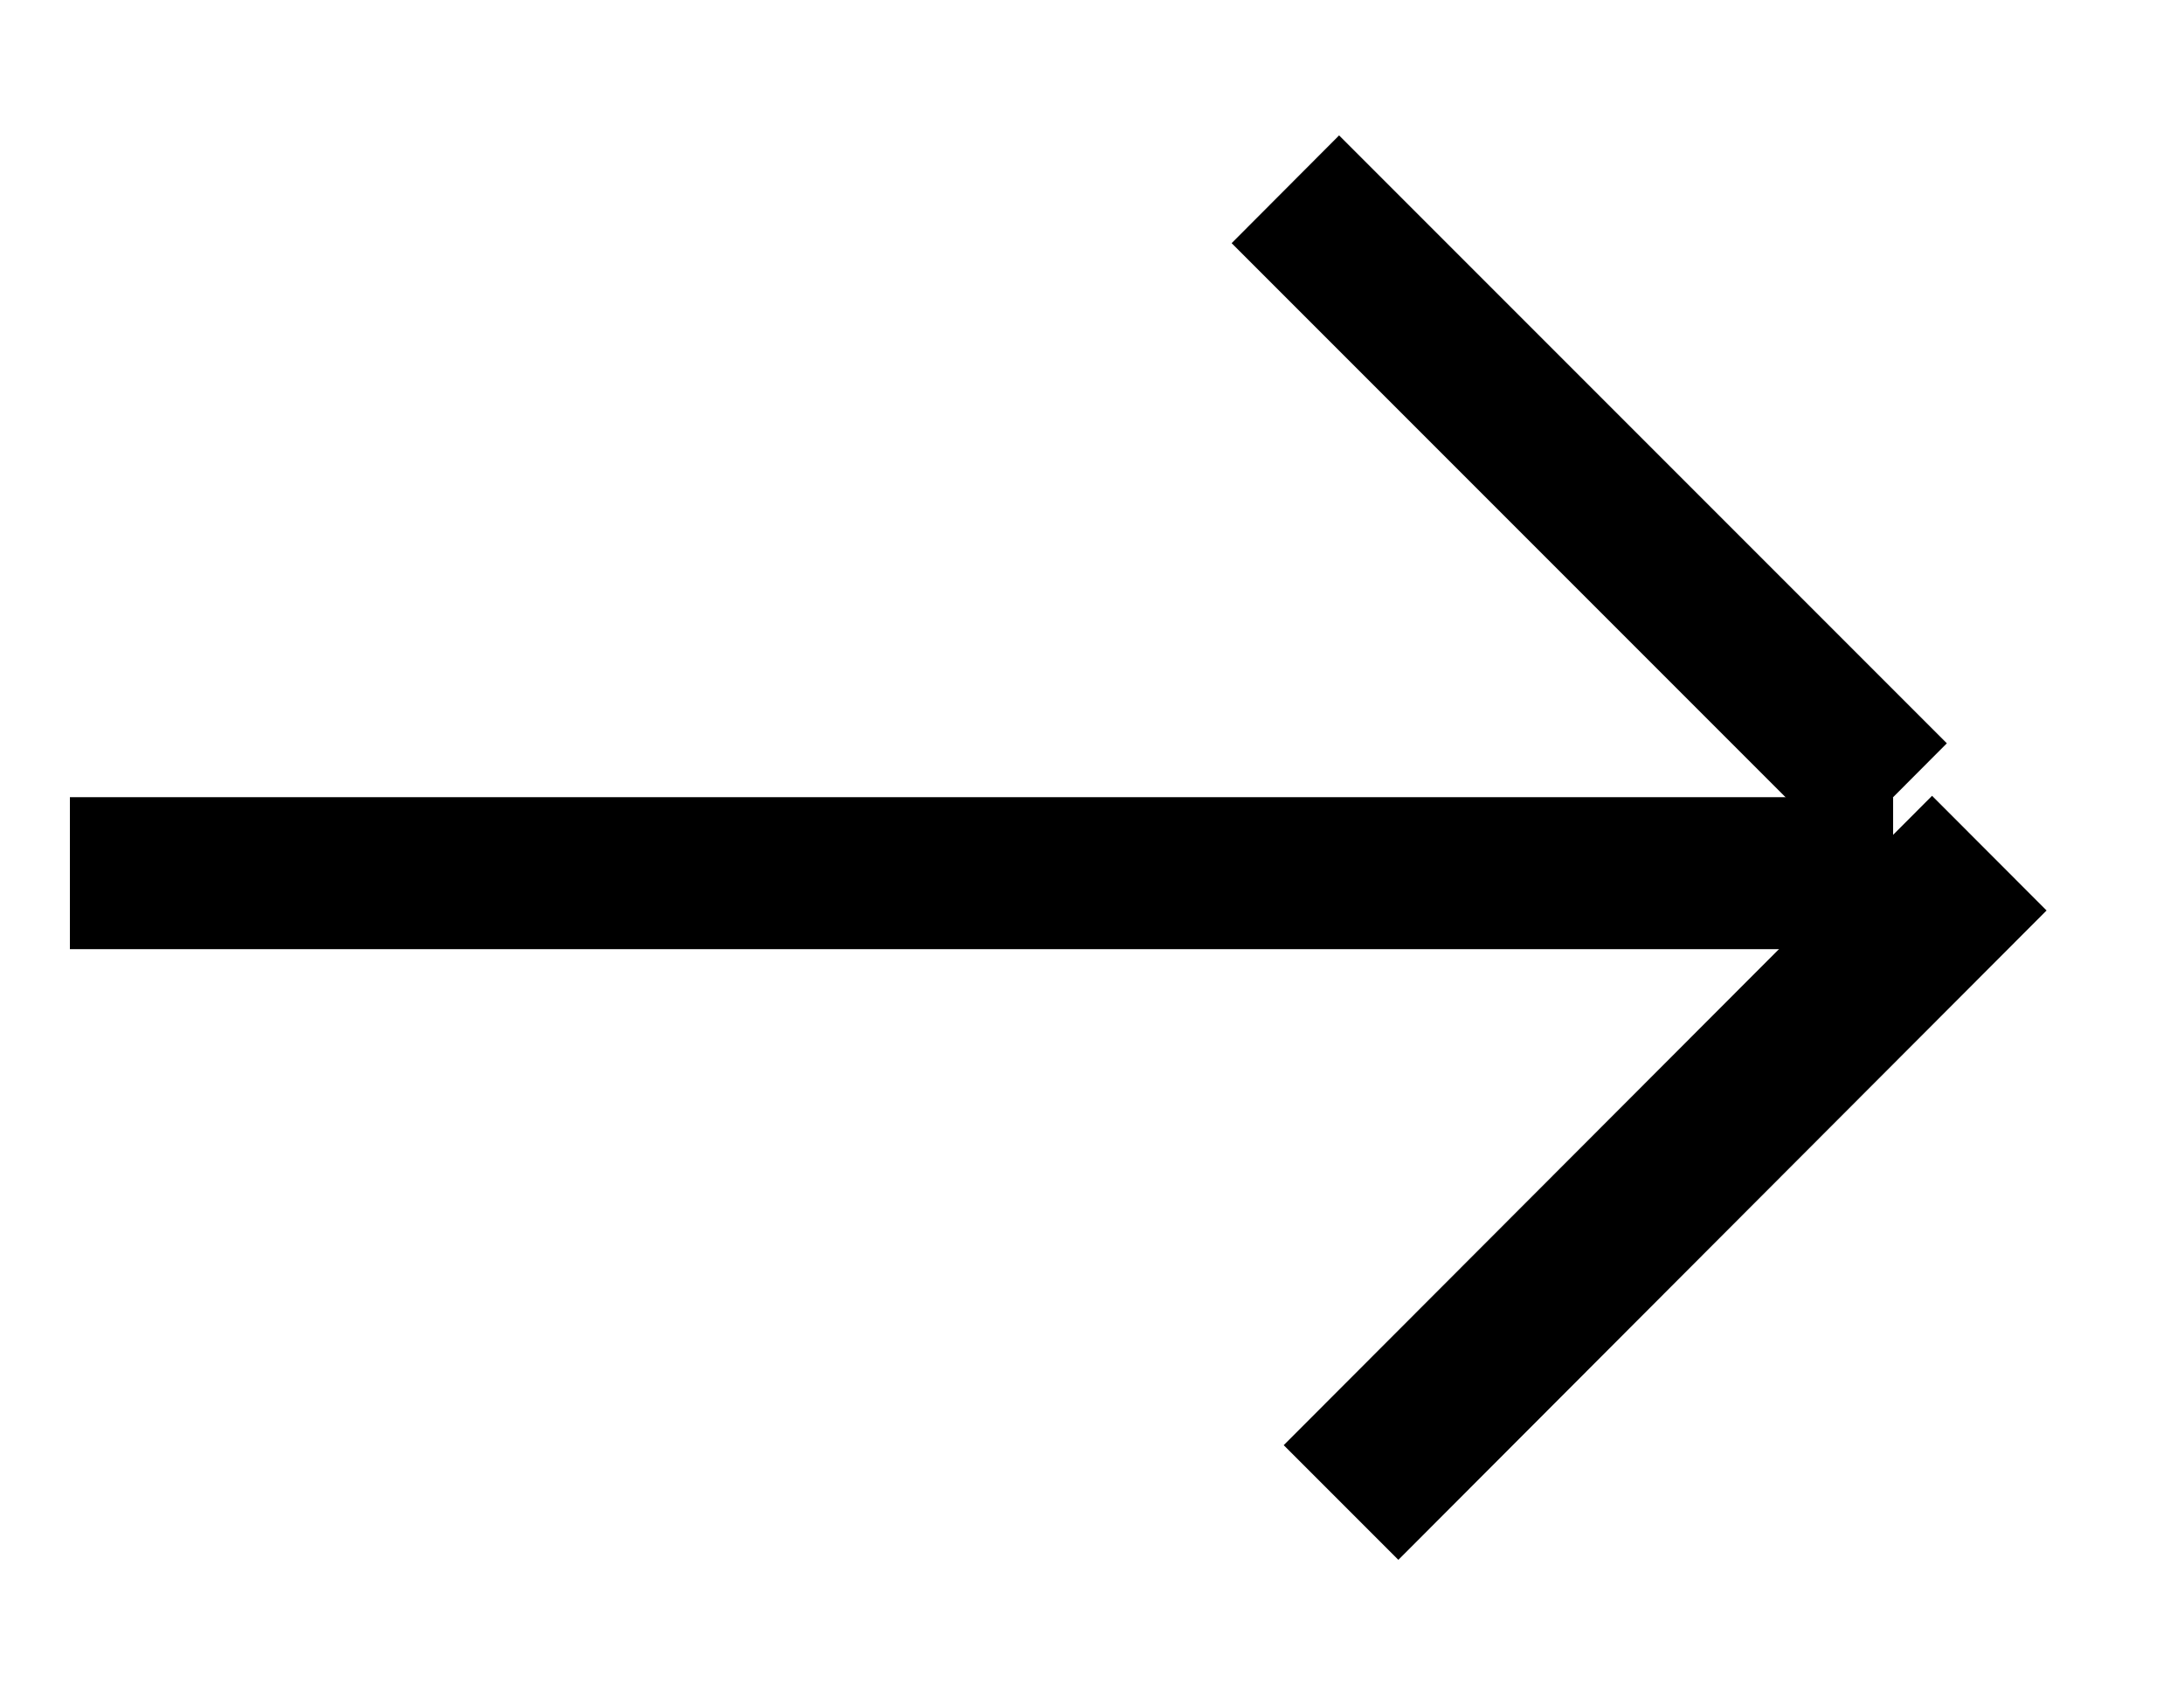
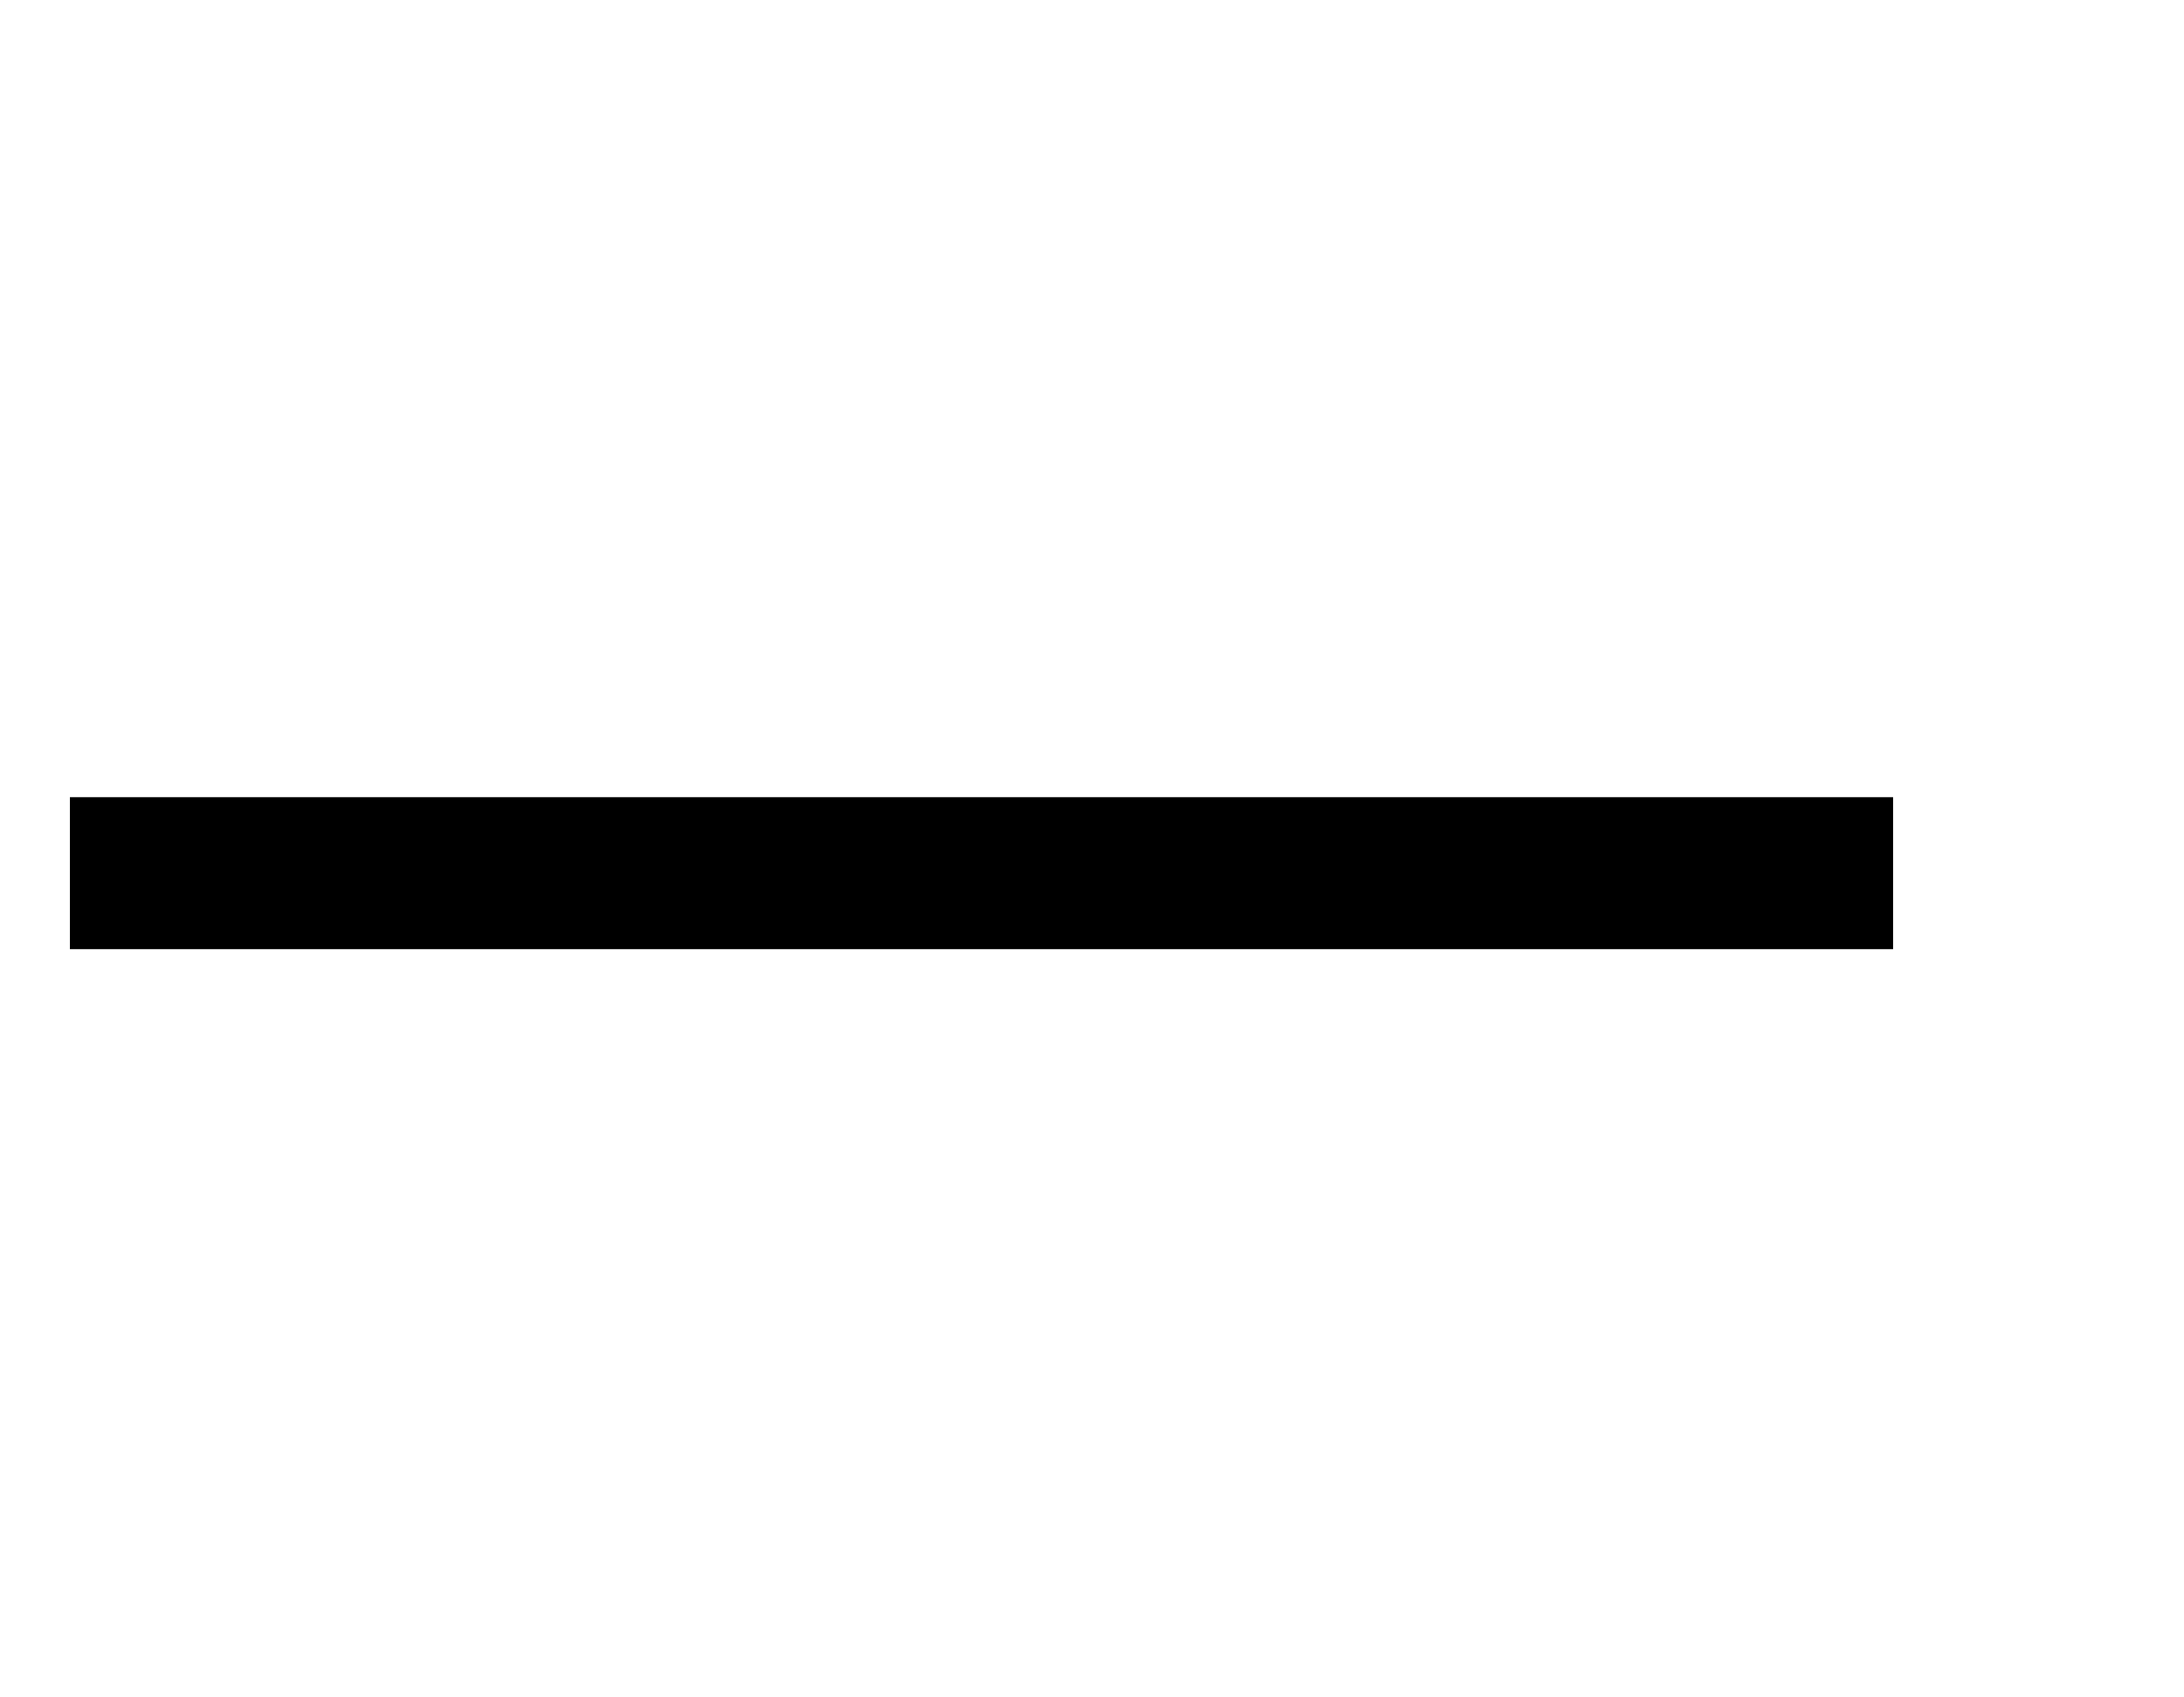
<svg xmlns="http://www.w3.org/2000/svg" id="fzmoresvg" width="15.812" height="12.28" viewBox="0 0 15.812 12.28">
  <defs>
    <style>
 

    
    </style>
  </defs>
  <path id="形状_33_拷贝" data-name="形状 33 拷贝" class="cls-1" d="M496.35,4103.06v-1.1h13.2v1.1h-13.2Z" transform="translate(-495.844 -4096.19)" />
-   <path id="形状_34_拷贝_2" data-name="形状 34 拷贝 2" class="cls-2" d="M509.939,4101.57l-0.778.78-4.4-4.4,0.778-.78Z" transform="translate(-495.844 -4096.19)" />
-   <path id="形状_34_拷贝_2-2" data-name="形状 34 拷贝 2" class="cls-2" d="M510.661,4102.78l-0.829-.83-4.694,4.7,0.83,0.83Z" transform="translate(-495.844 -4096.19)" />
</svg>